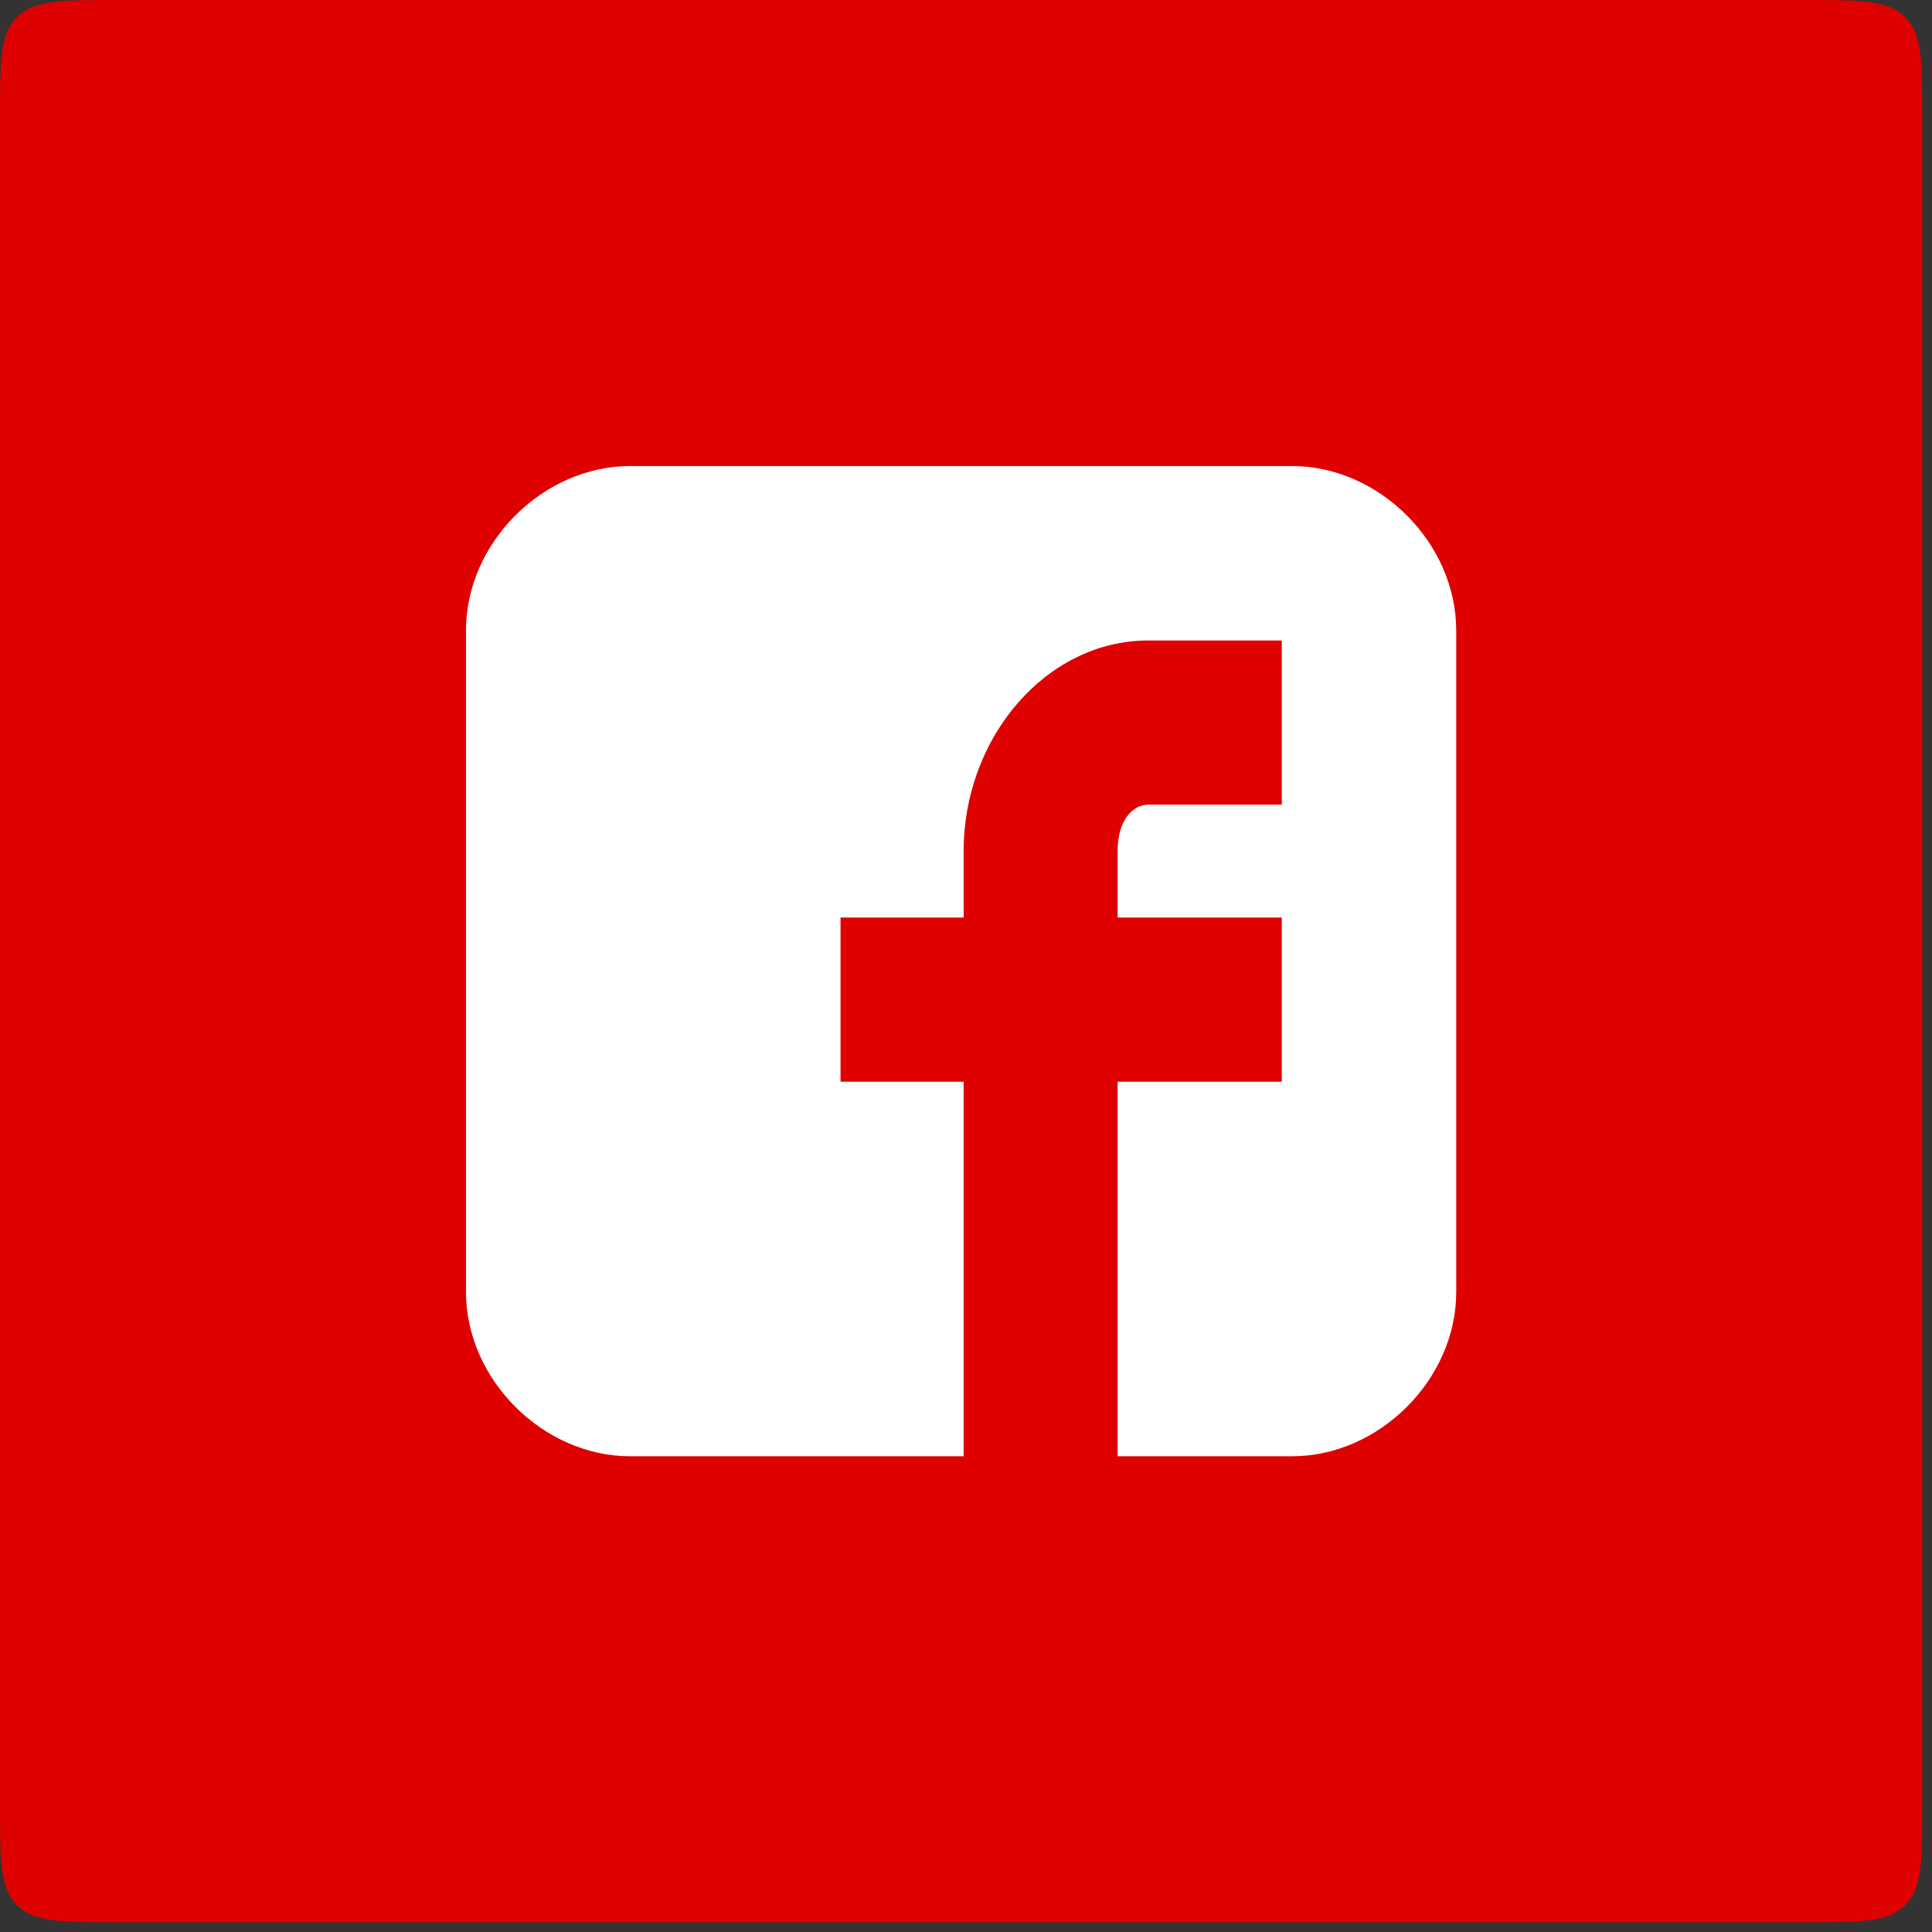
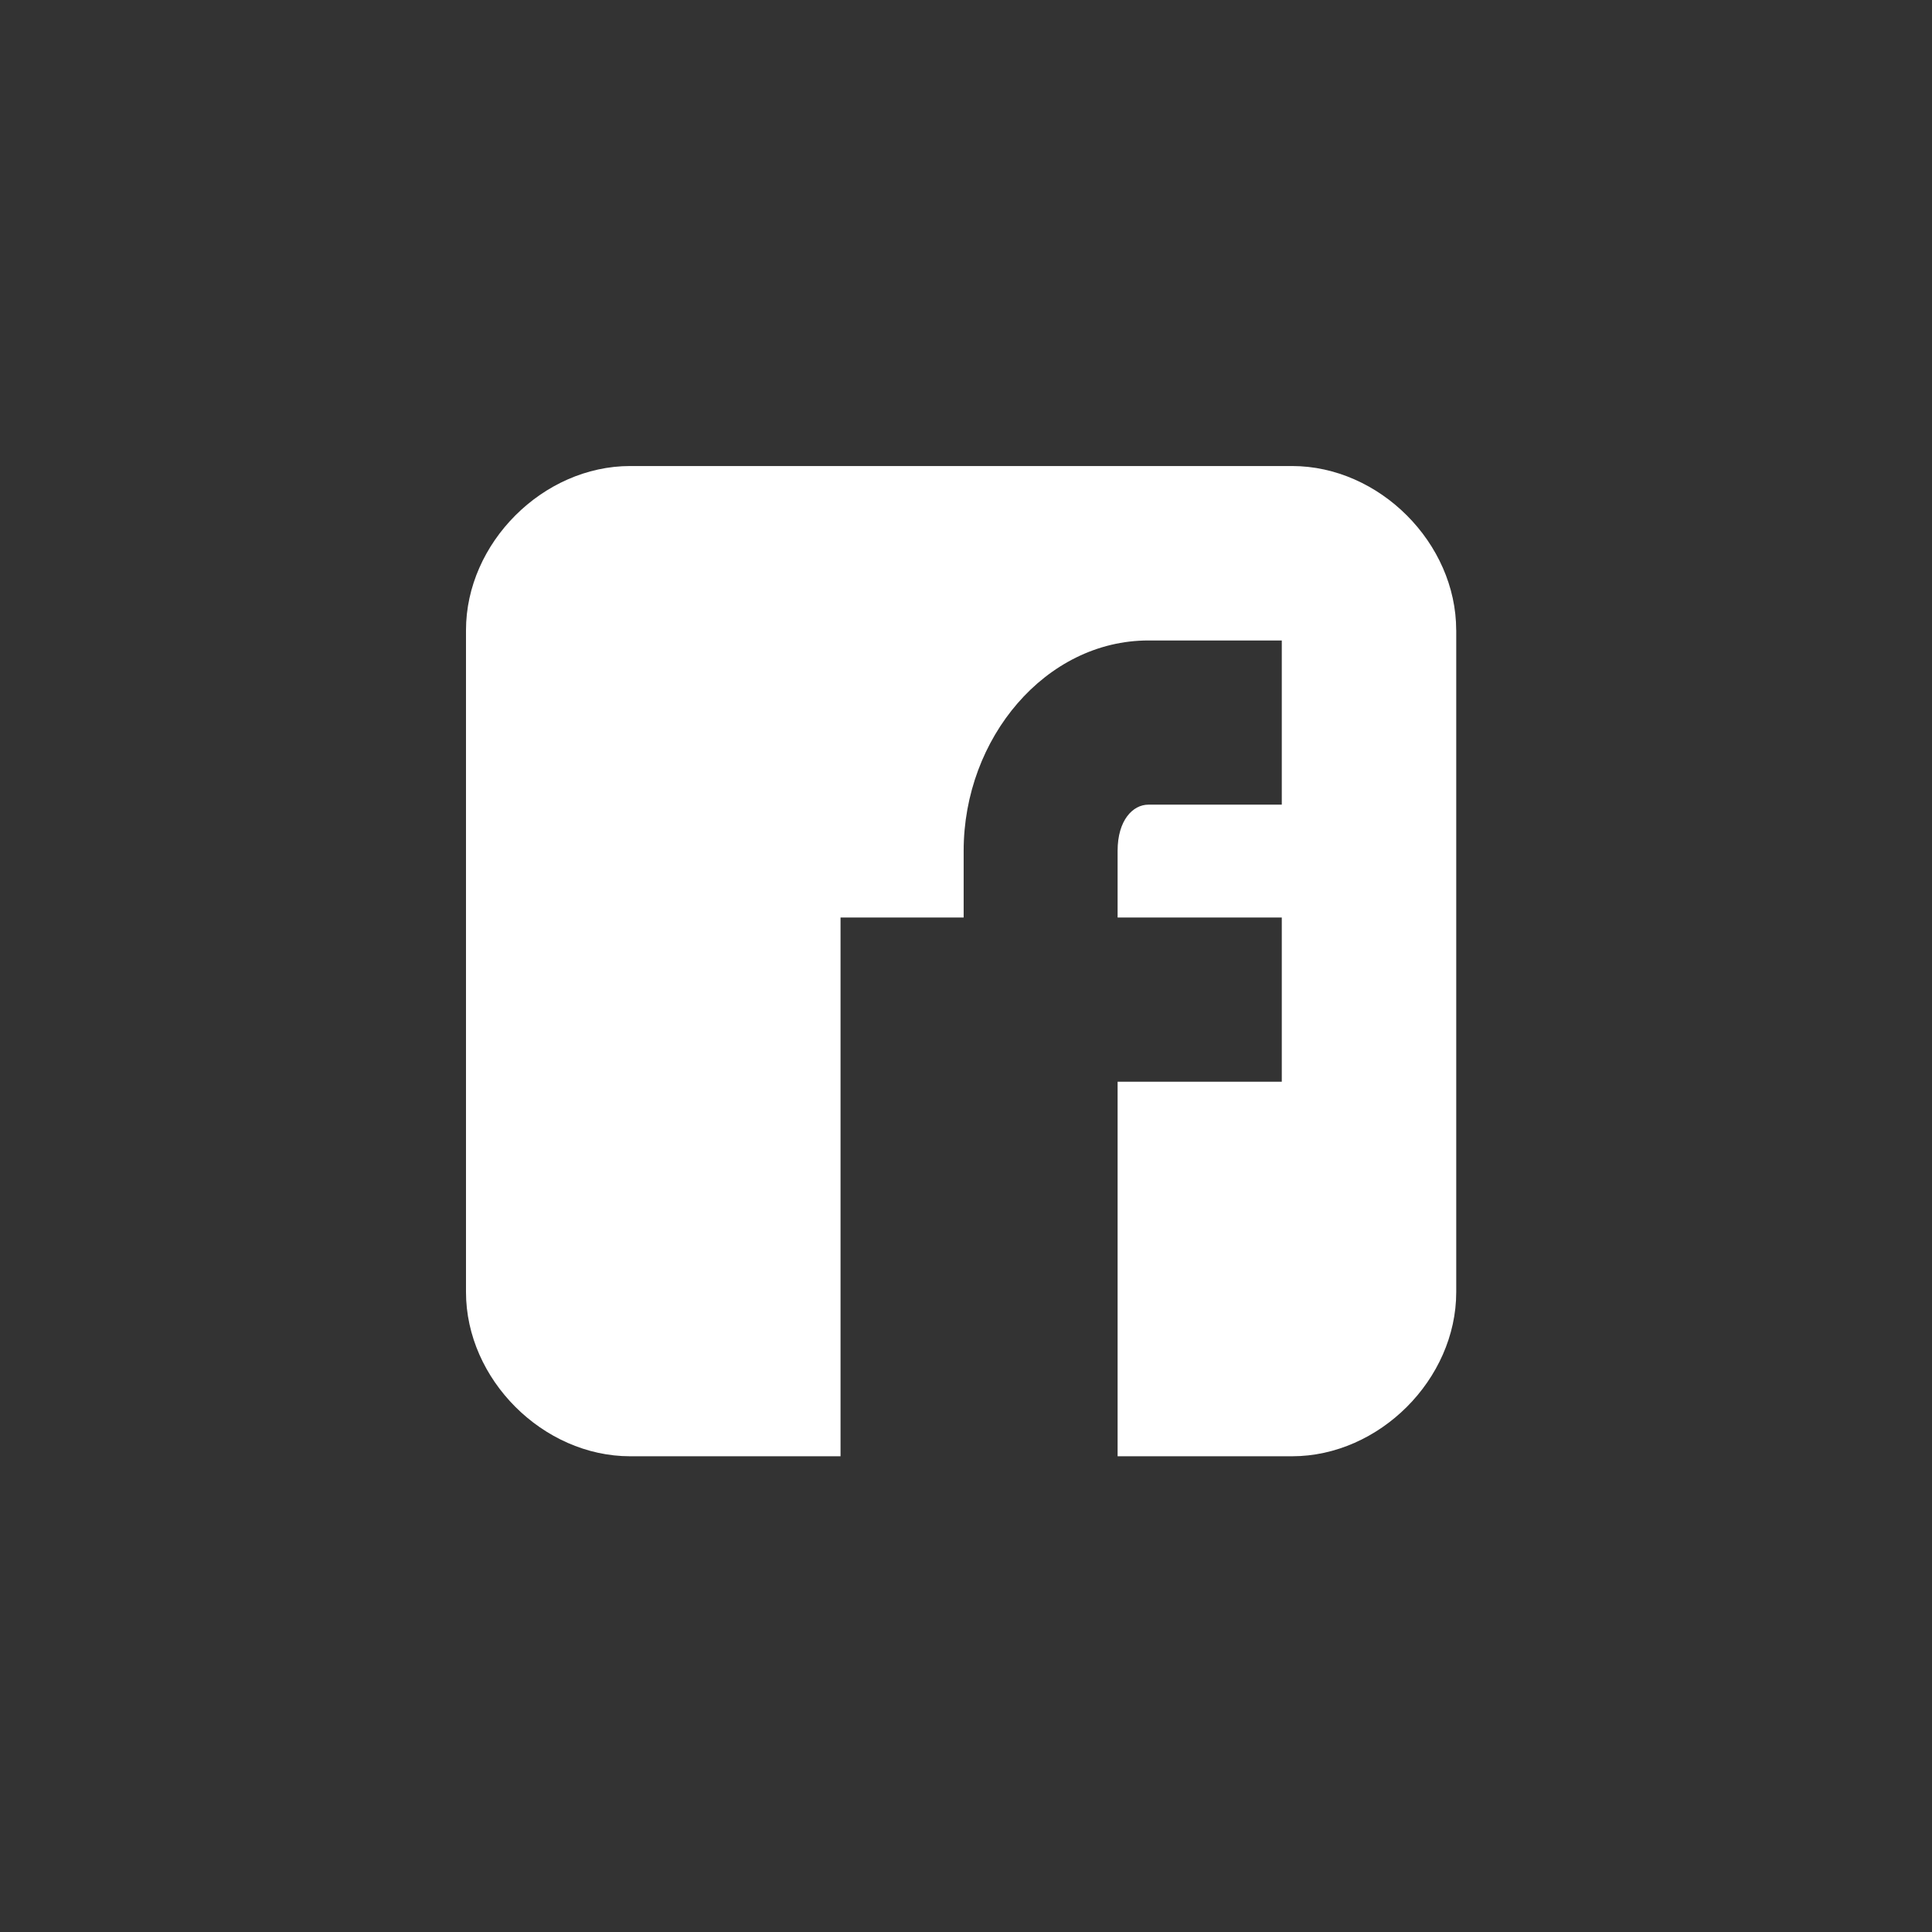
<svg xmlns="http://www.w3.org/2000/svg" width="51" height="51" fill="none">
  <rect width="100%" height="100%" fill="#333333" stroke="none" />
-   <path d="M0 3.076C0 1.626 0 .902.45.451.9.001 1.626.001 3.075.001h44.592c1.45 0 2.175 0 2.625.45.45.45.45 1.176.45 2.625v44.592c0 1.45 0 2.174-.45 2.625-.45.45-1.175.45-2.625.45H3.075c-1.45 0-2.174 0-2.625-.45C0 49.843 0 49.118 0 47.668V3.076z" fill="#DF0000" />
-   <path d="M38.44 16.636c0-2.303-2.03-4.334-4.333-4.334H16.635c-2.303 0-4.334 2.031-4.334 4.334v17.472c0 2.302 2.031 4.334 4.334 4.334h8.803v-9.887h-3.25V24.22h3.25v-1.76c0-2.98 2.168-5.553 4.876-5.553h3.522v4.334h-3.522c-.406 0-.812.406-.812 1.219v1.76h4.334v4.335h-4.334v9.887h4.605c2.302 0 4.334-2.032 4.334-4.334V16.636z" fill="#fff" />
+   <path d="M38.44 16.636c0-2.303-2.03-4.334-4.333-4.334H16.635c-2.303 0-4.334 2.031-4.334 4.334v17.472c0 2.302 2.031 4.334 4.334 4.334h8.803h-3.25V24.22h3.25v-1.76c0-2.98 2.168-5.553 4.876-5.553h3.522v4.334h-3.522c-.406 0-.812.406-.812 1.219v1.76h4.334v4.335h-4.334v9.887h4.605c2.302 0 4.334-2.032 4.334-4.334V16.636z" fill="#fff" />
</svg>